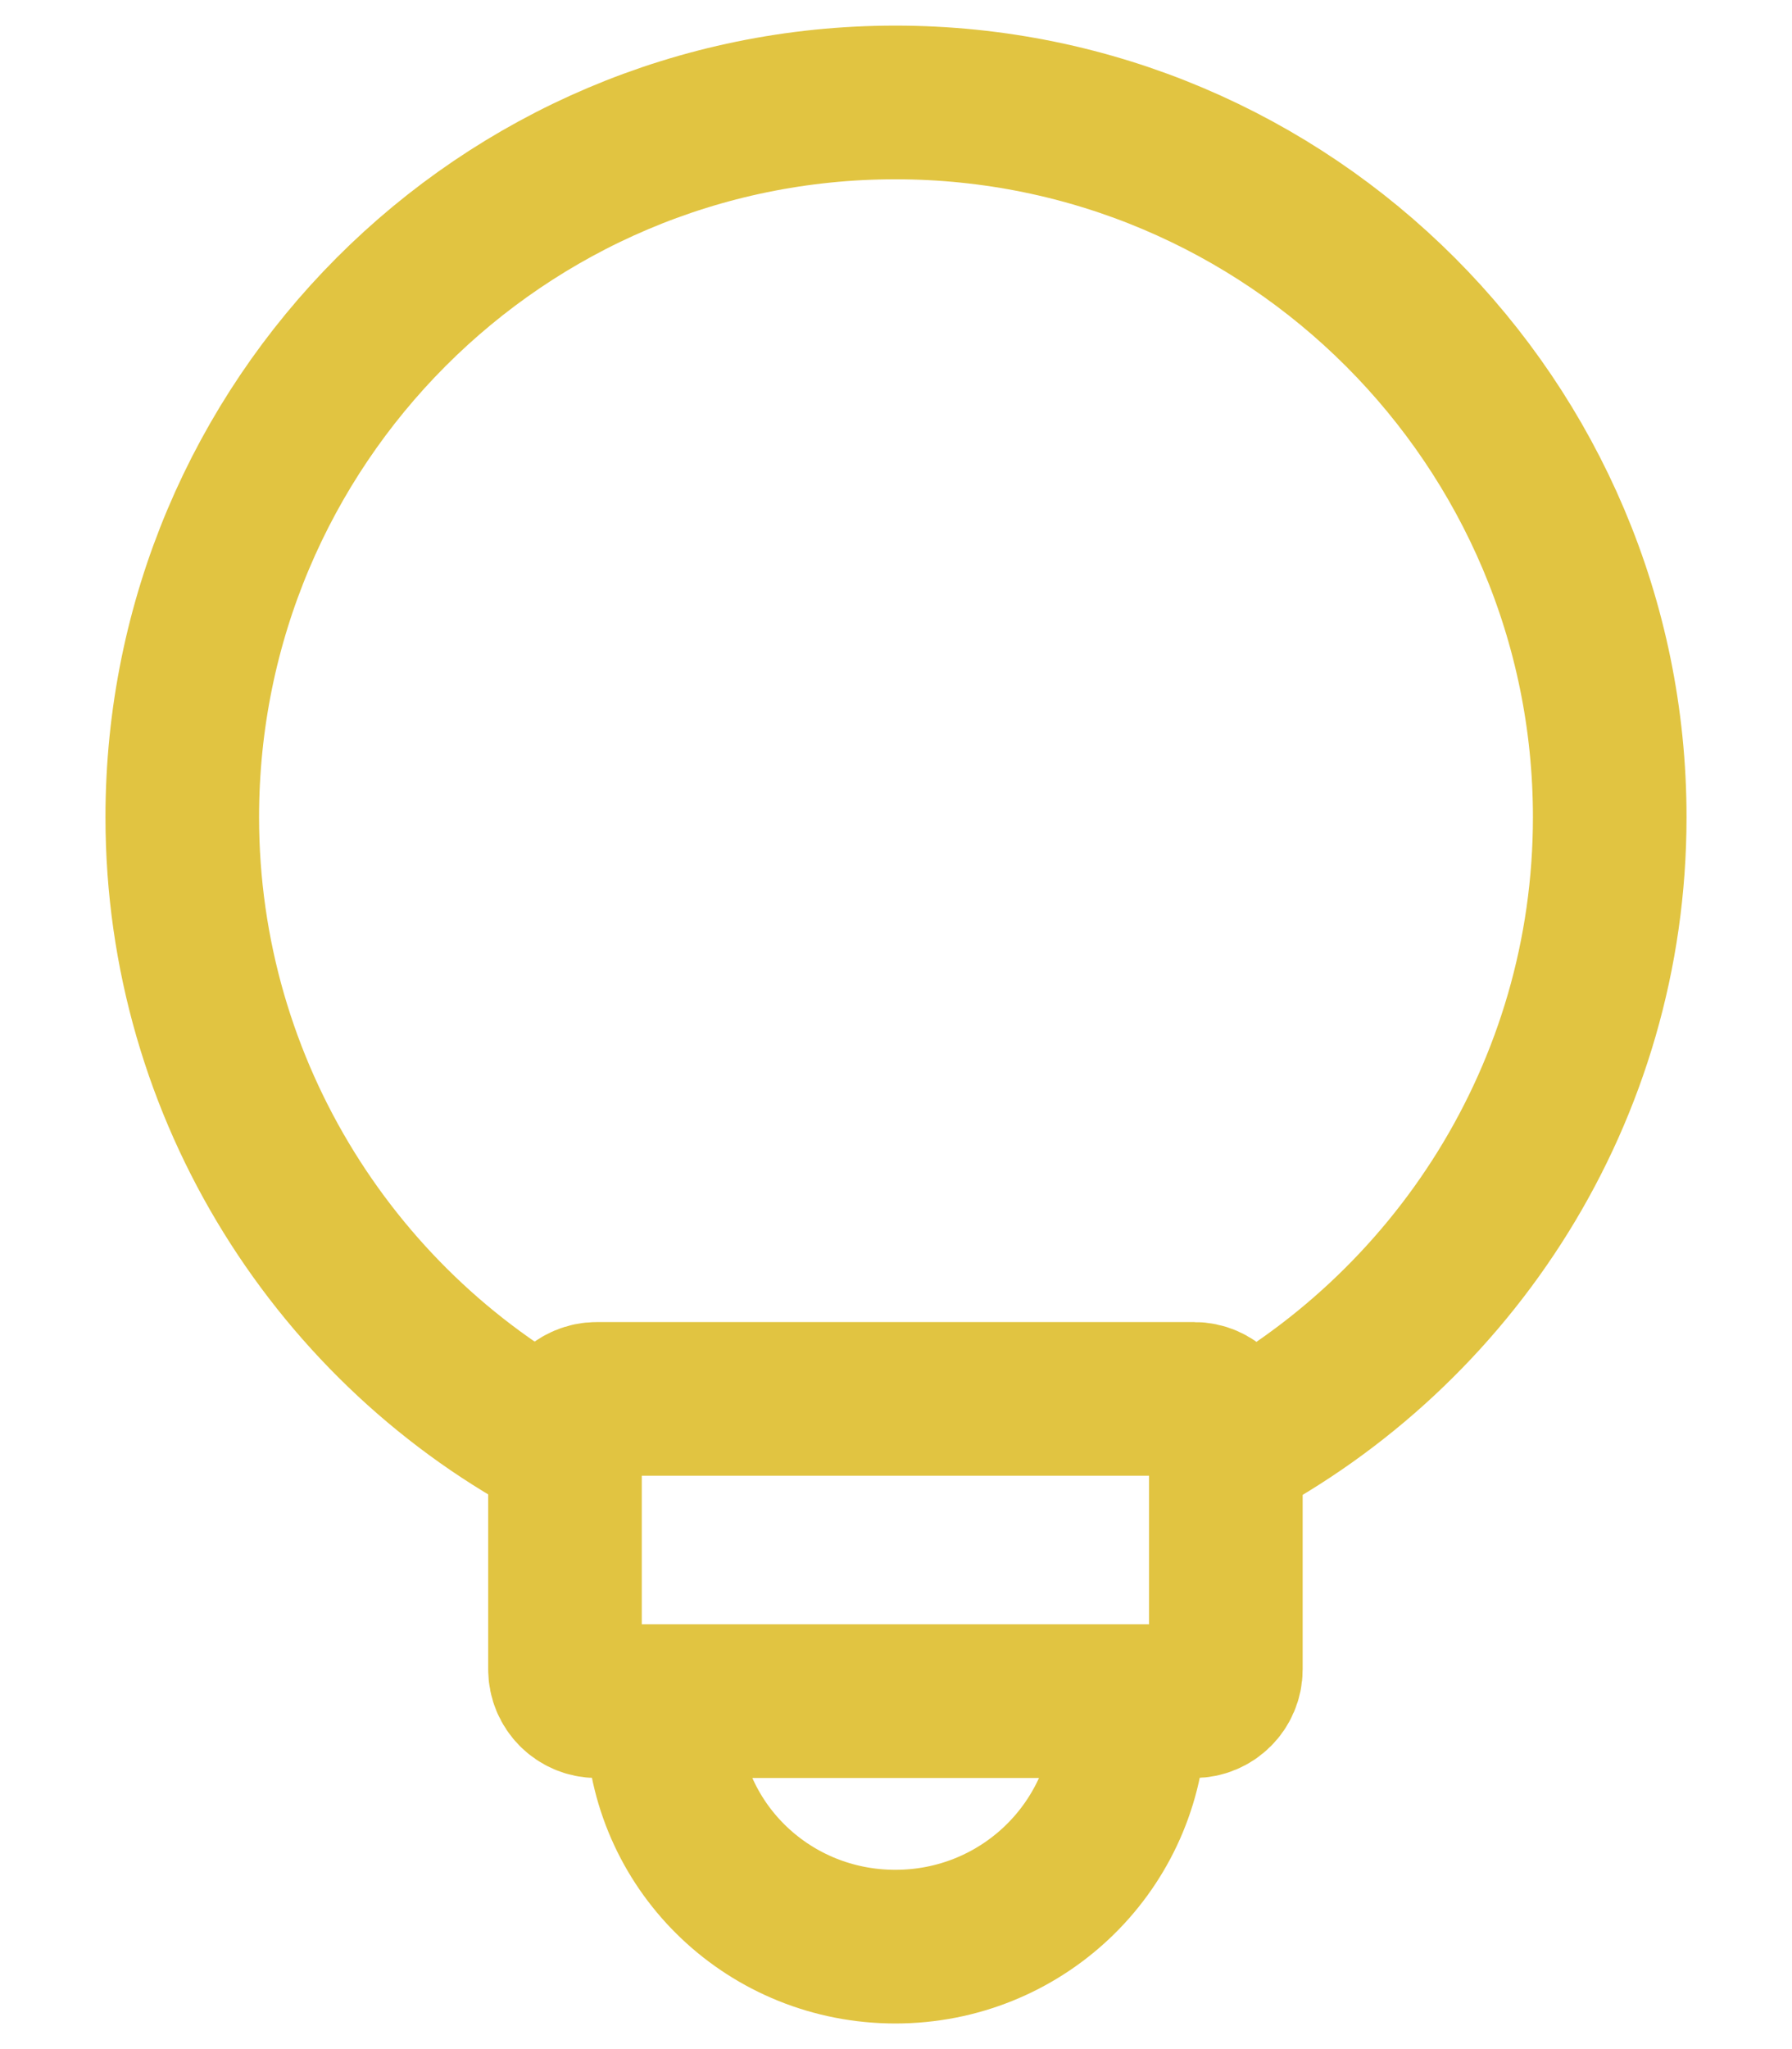
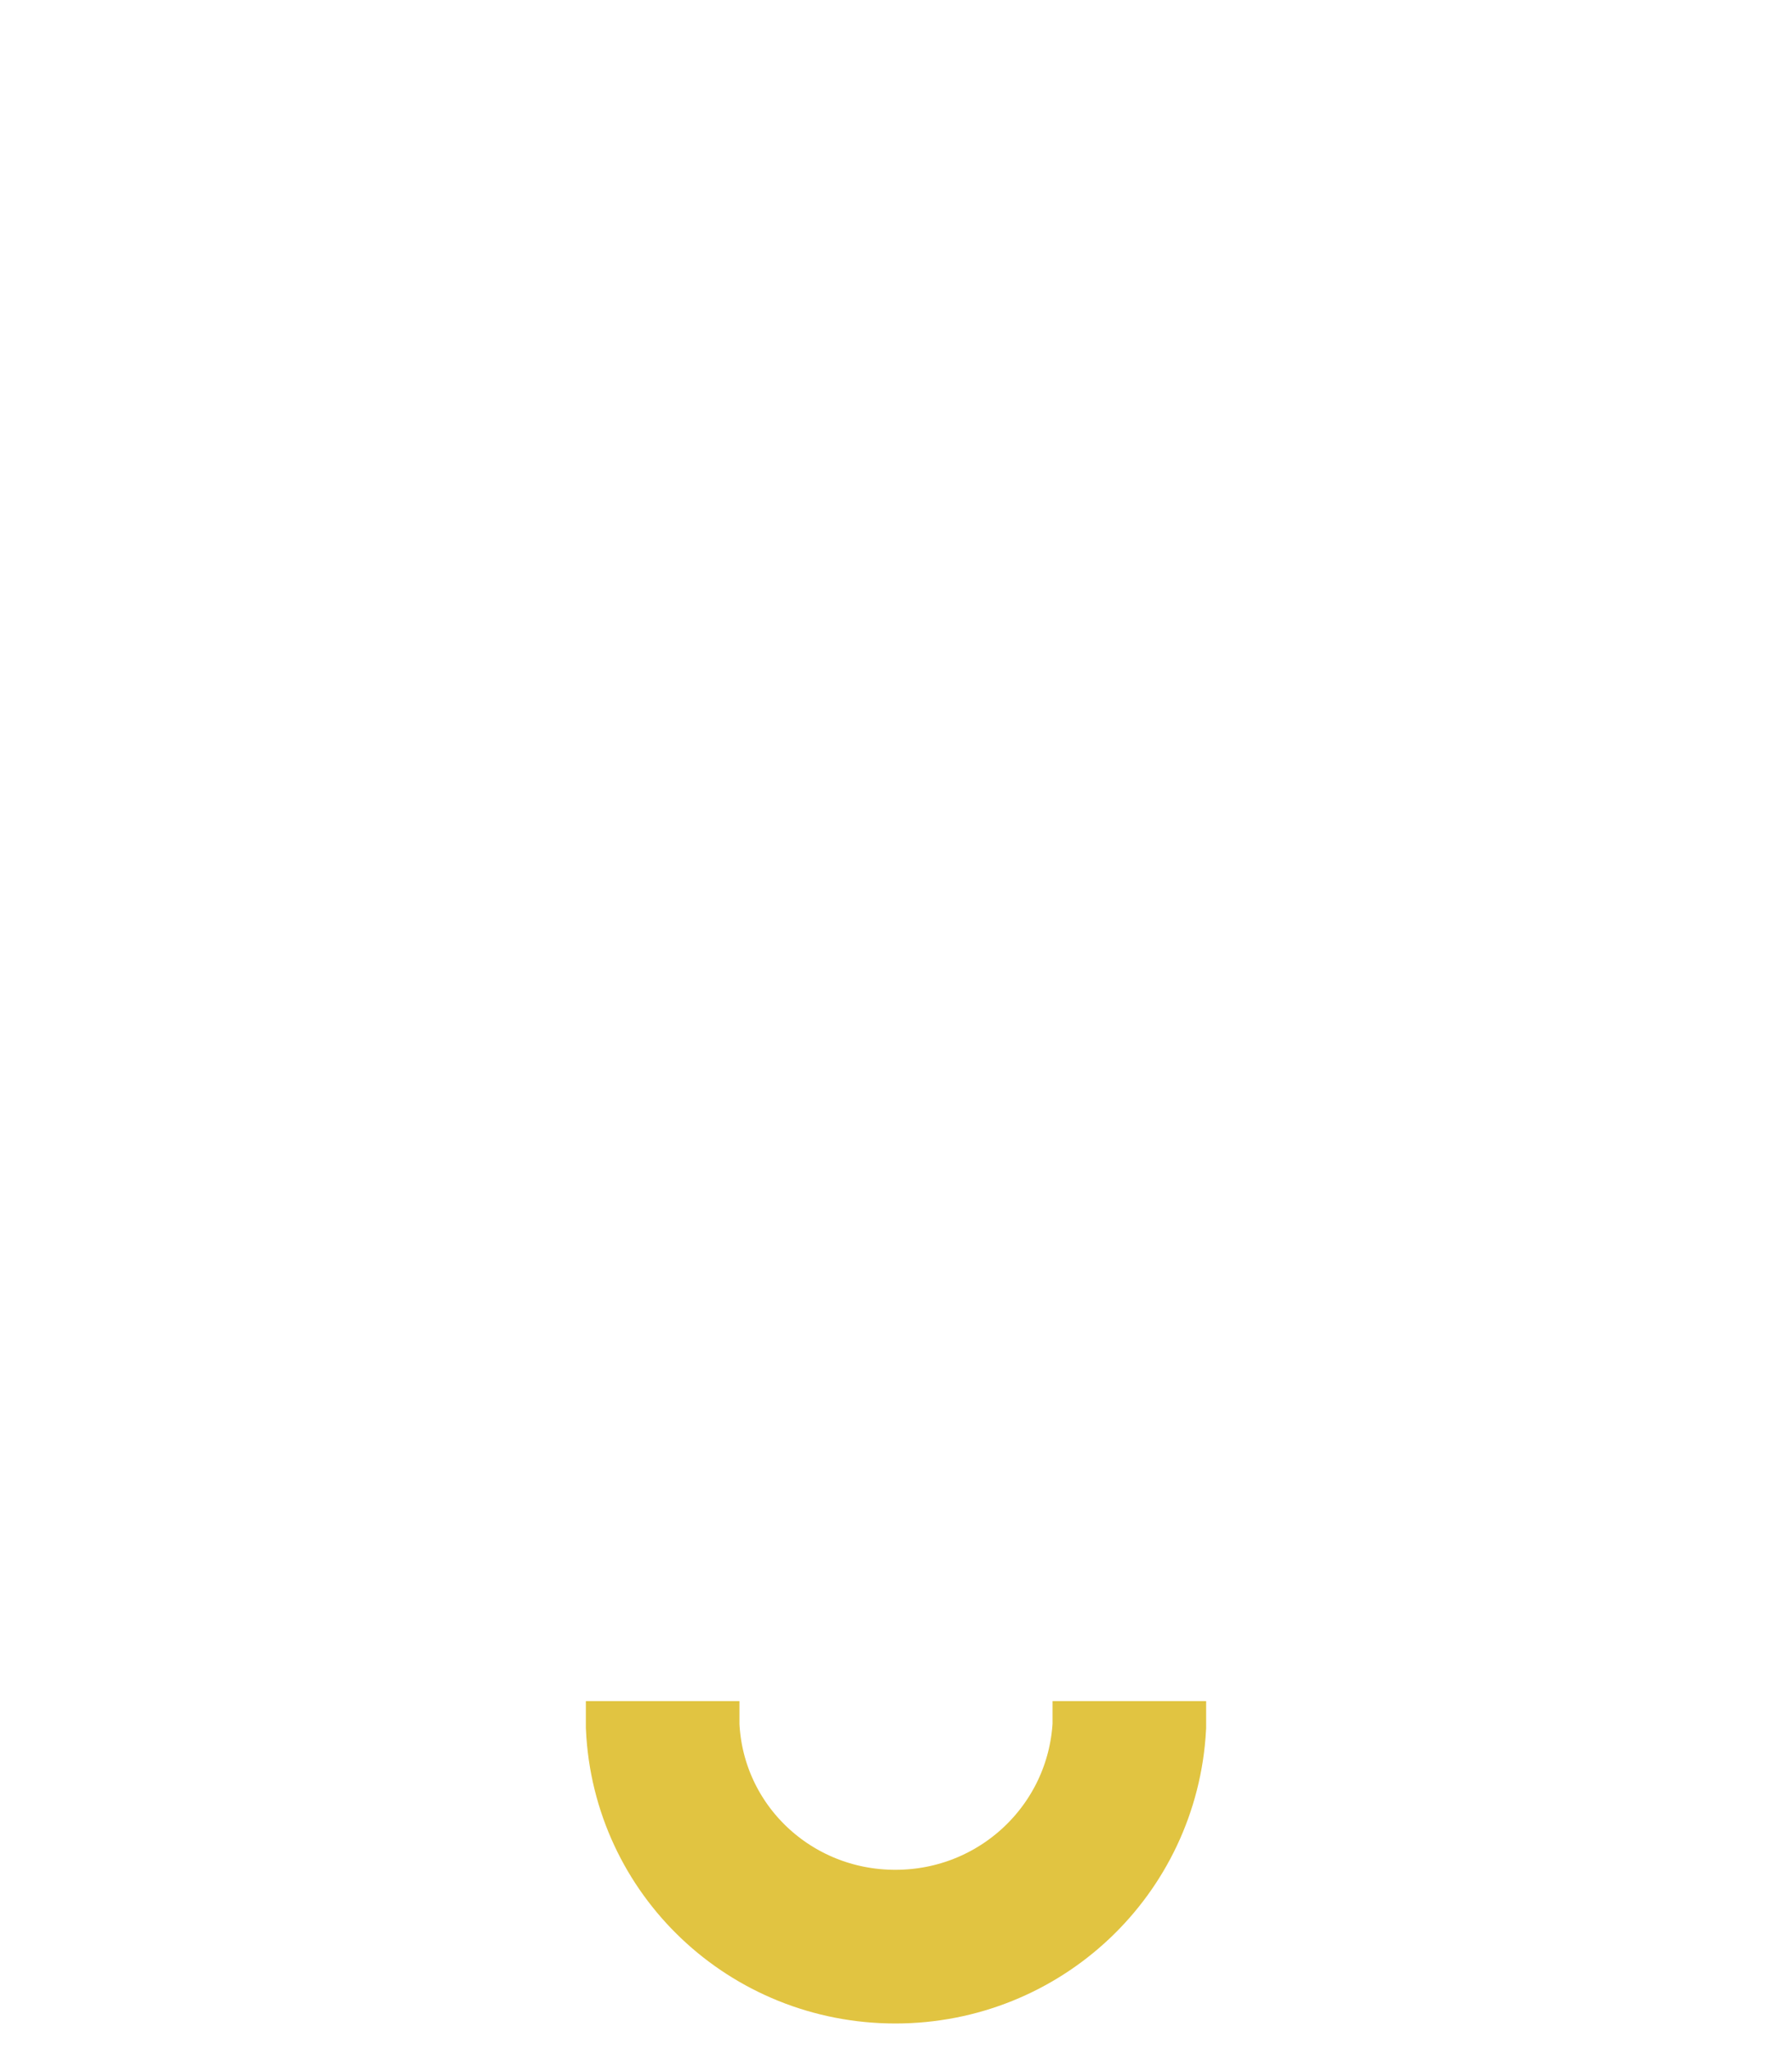
<svg xmlns="http://www.w3.org/2000/svg" width="14" height="16" viewBox="0 0 14 16" fill="none">
-   <path d="M9.577 11.322C11.352 10.391 12.576 8.528 12.576 6.381C12.576 3.302 10.074 0.8 6.995 0.8C3.917 0.8 1.424 3.302 1.424 6.381C1.424 8.528 2.648 10.4 4.422 11.322" stroke="#E1C441" stroke-width="1.2" />
  <path d="M8.823 13.283V13.478C8.77 14.445 7.971 15.2 6.995 15.2C6.019 15.2 5.221 14.445 5.177 13.478V13.283" stroke="#E1C441" stroke-width="1.2" />
-   <path d="M9.329 10.923H4.662C4.525 10.923 4.414 11.035 4.414 11.172V13.035C4.414 13.172 4.525 13.283 4.662 13.283H9.329C9.466 13.283 9.577 13.172 9.577 13.035V11.172C9.577 11.035 9.466 10.923 9.329 10.923Z" stroke="#E1C441" stroke-width="1.2" />
</svg>